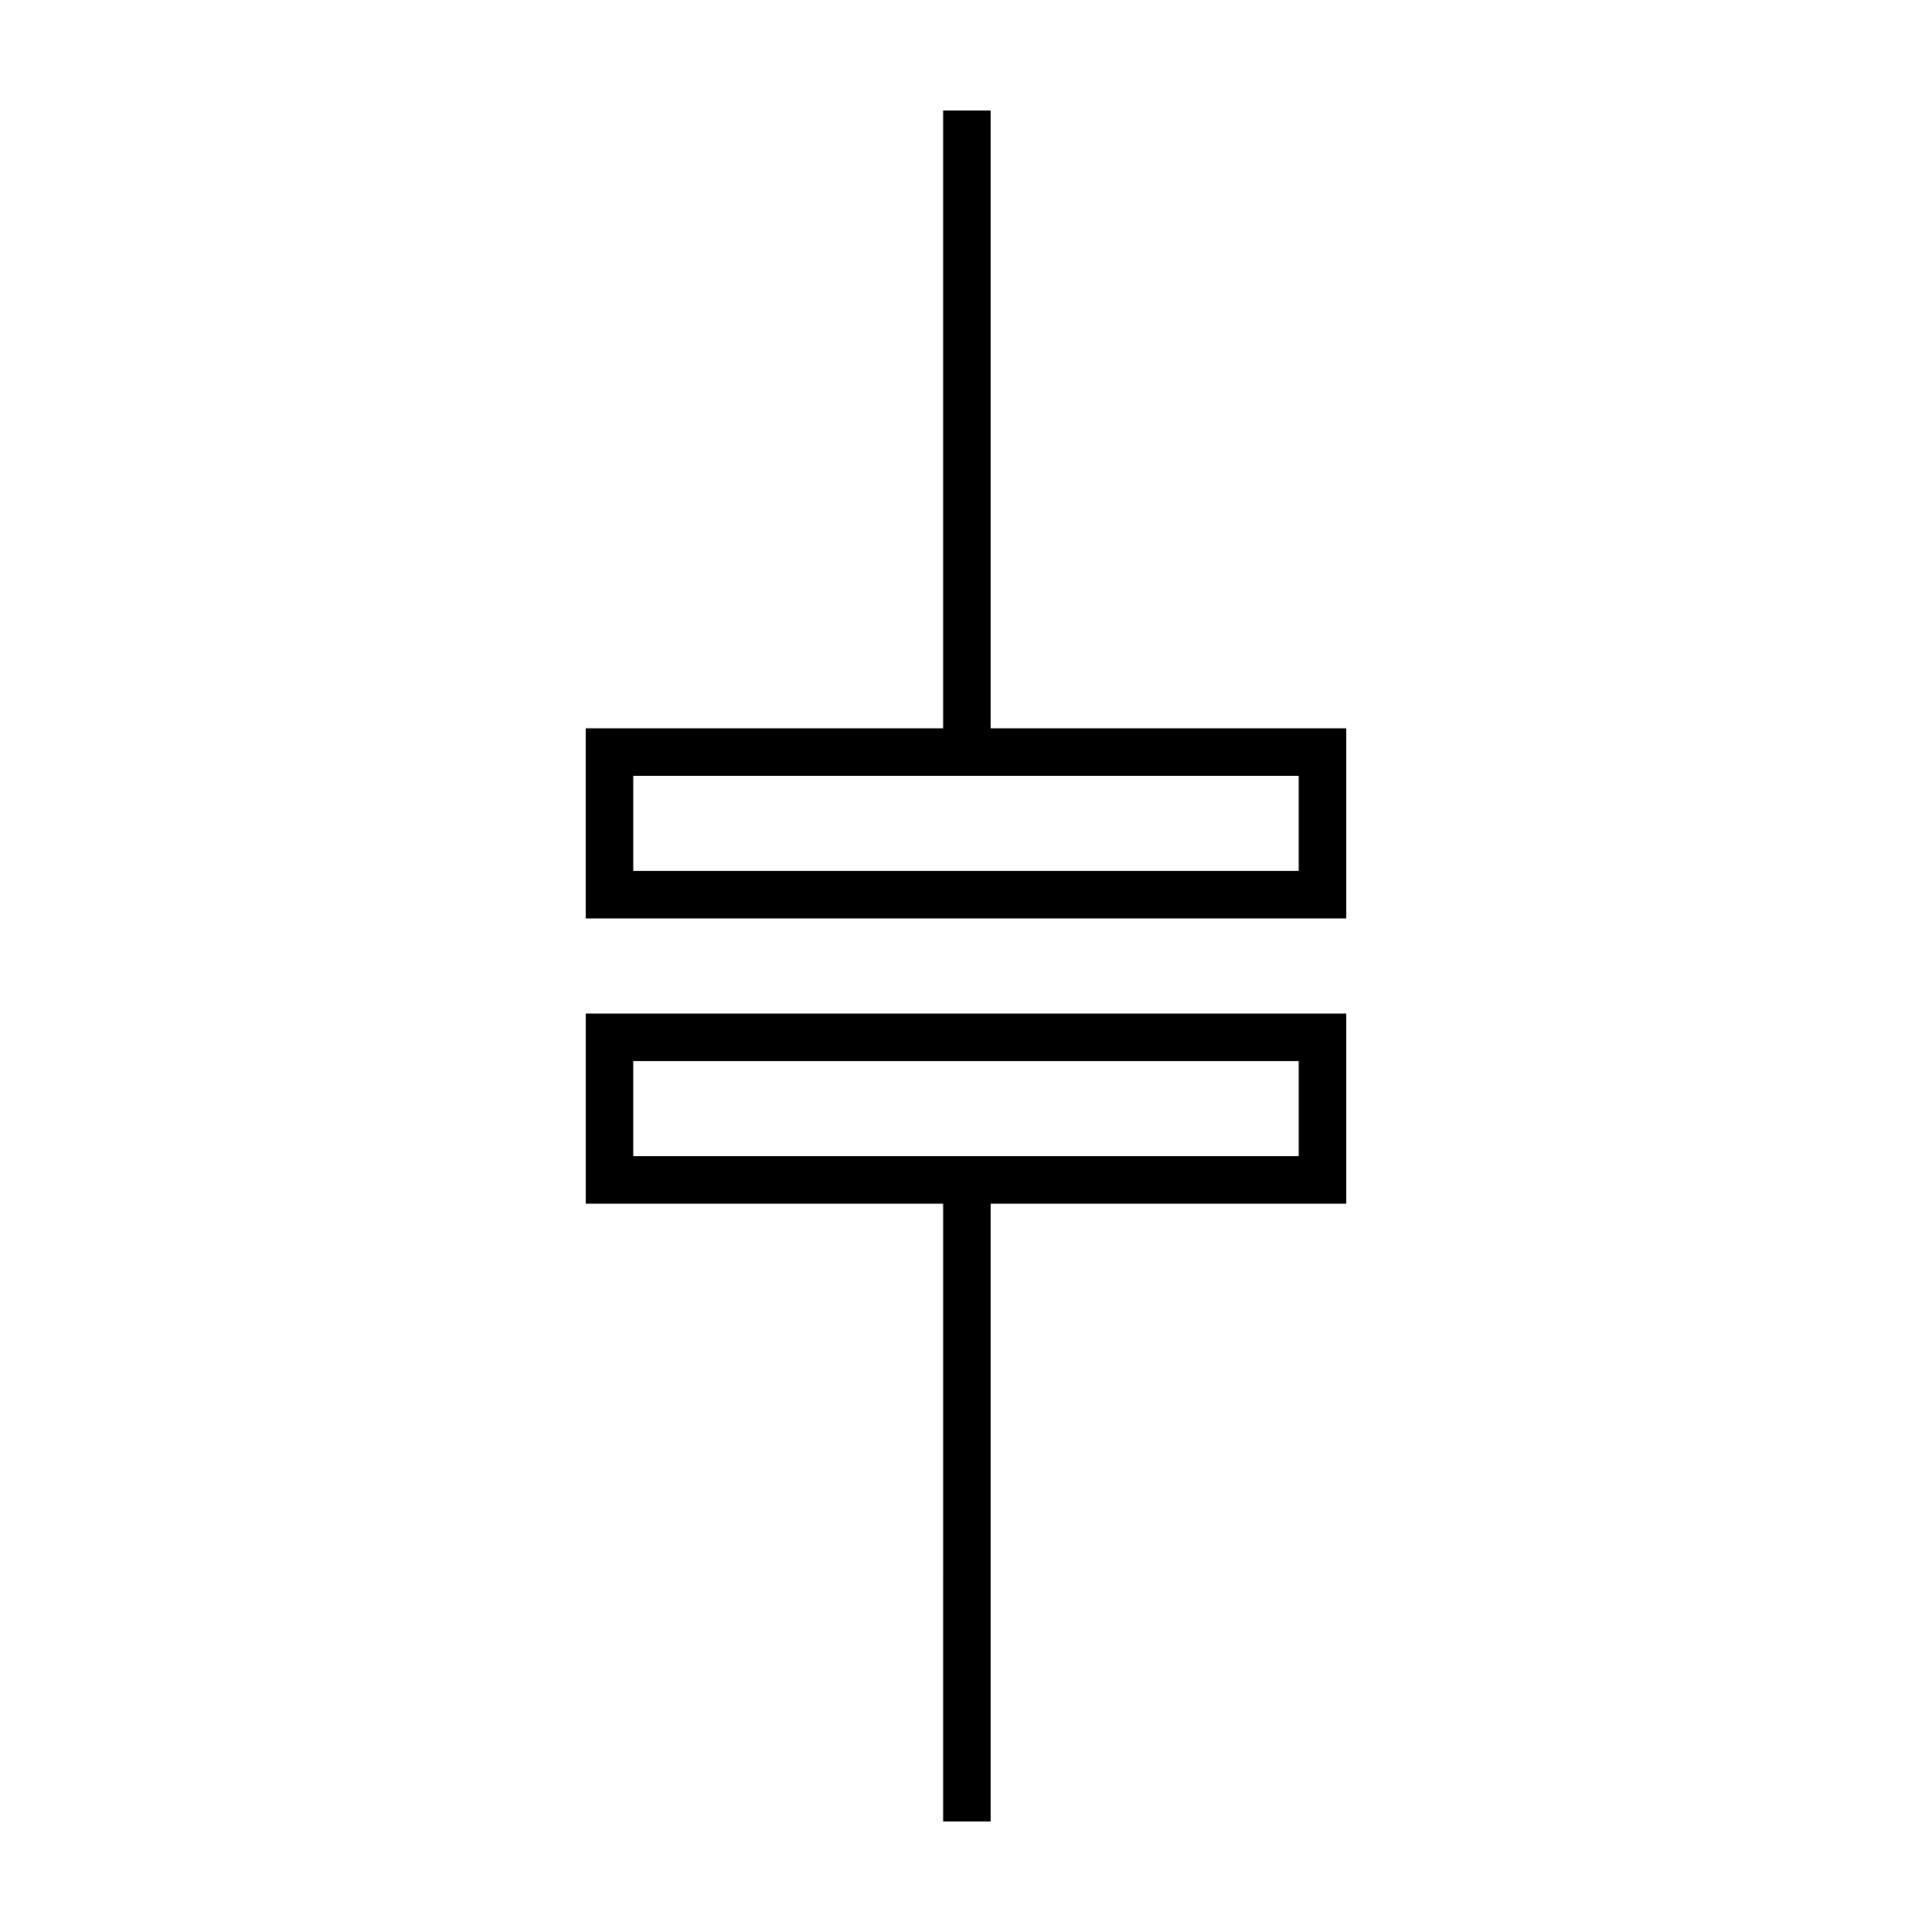
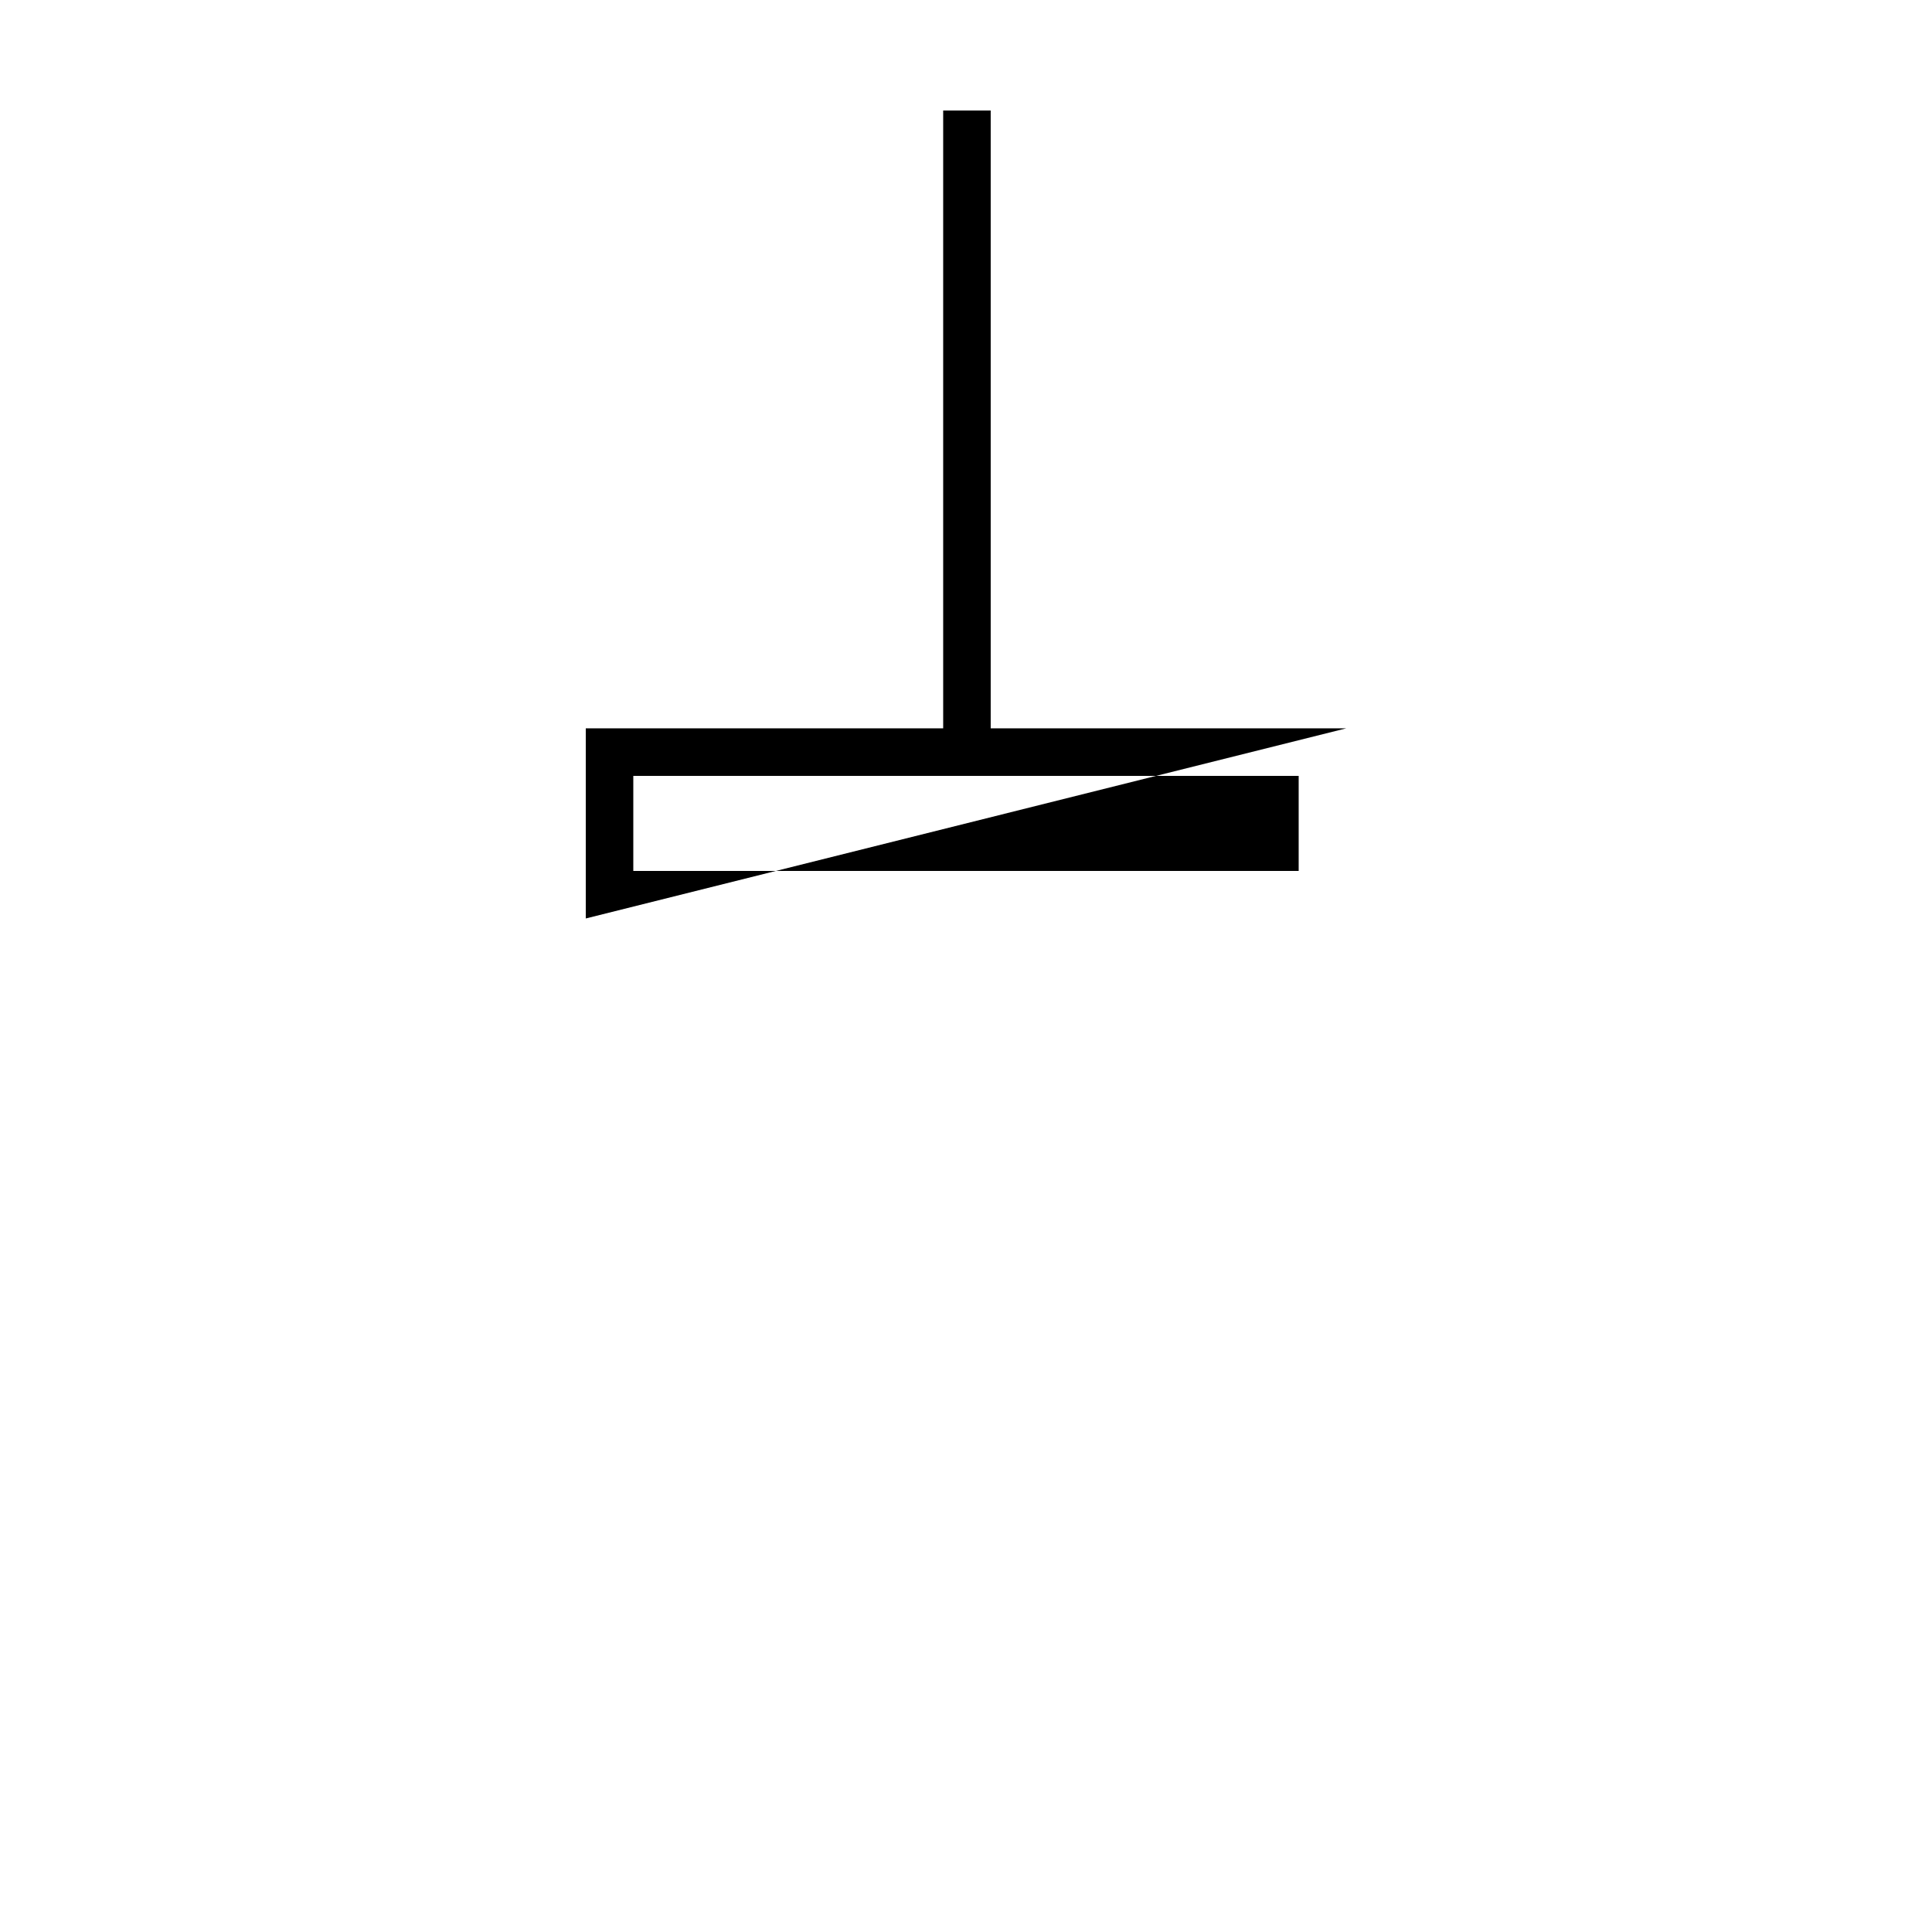
<svg xmlns="http://www.w3.org/2000/svg" fill="#000000" width="800px" height="800px" version="1.1" viewBox="144 144 512 512">
  <g>
-     <path d="m393.95 626.71h12.594v-163.73h94.215v-50.383h-201.52v50.383h94.715zm-82.121-176.33v-25.191h176.33v25.191z" />
-     <path d="m500.76 337.02h-94.215v-163.74h-12.594v163.74h-94.715v50.383h201.52zm-12.598 37.785h-176.33v-25.191h176.33z" />
+     <path d="m500.76 337.02h-94.215v-163.74h-12.594v163.74h-94.715v50.383zm-12.598 37.785h-176.33v-25.191h176.33z" />
  </g>
</svg>